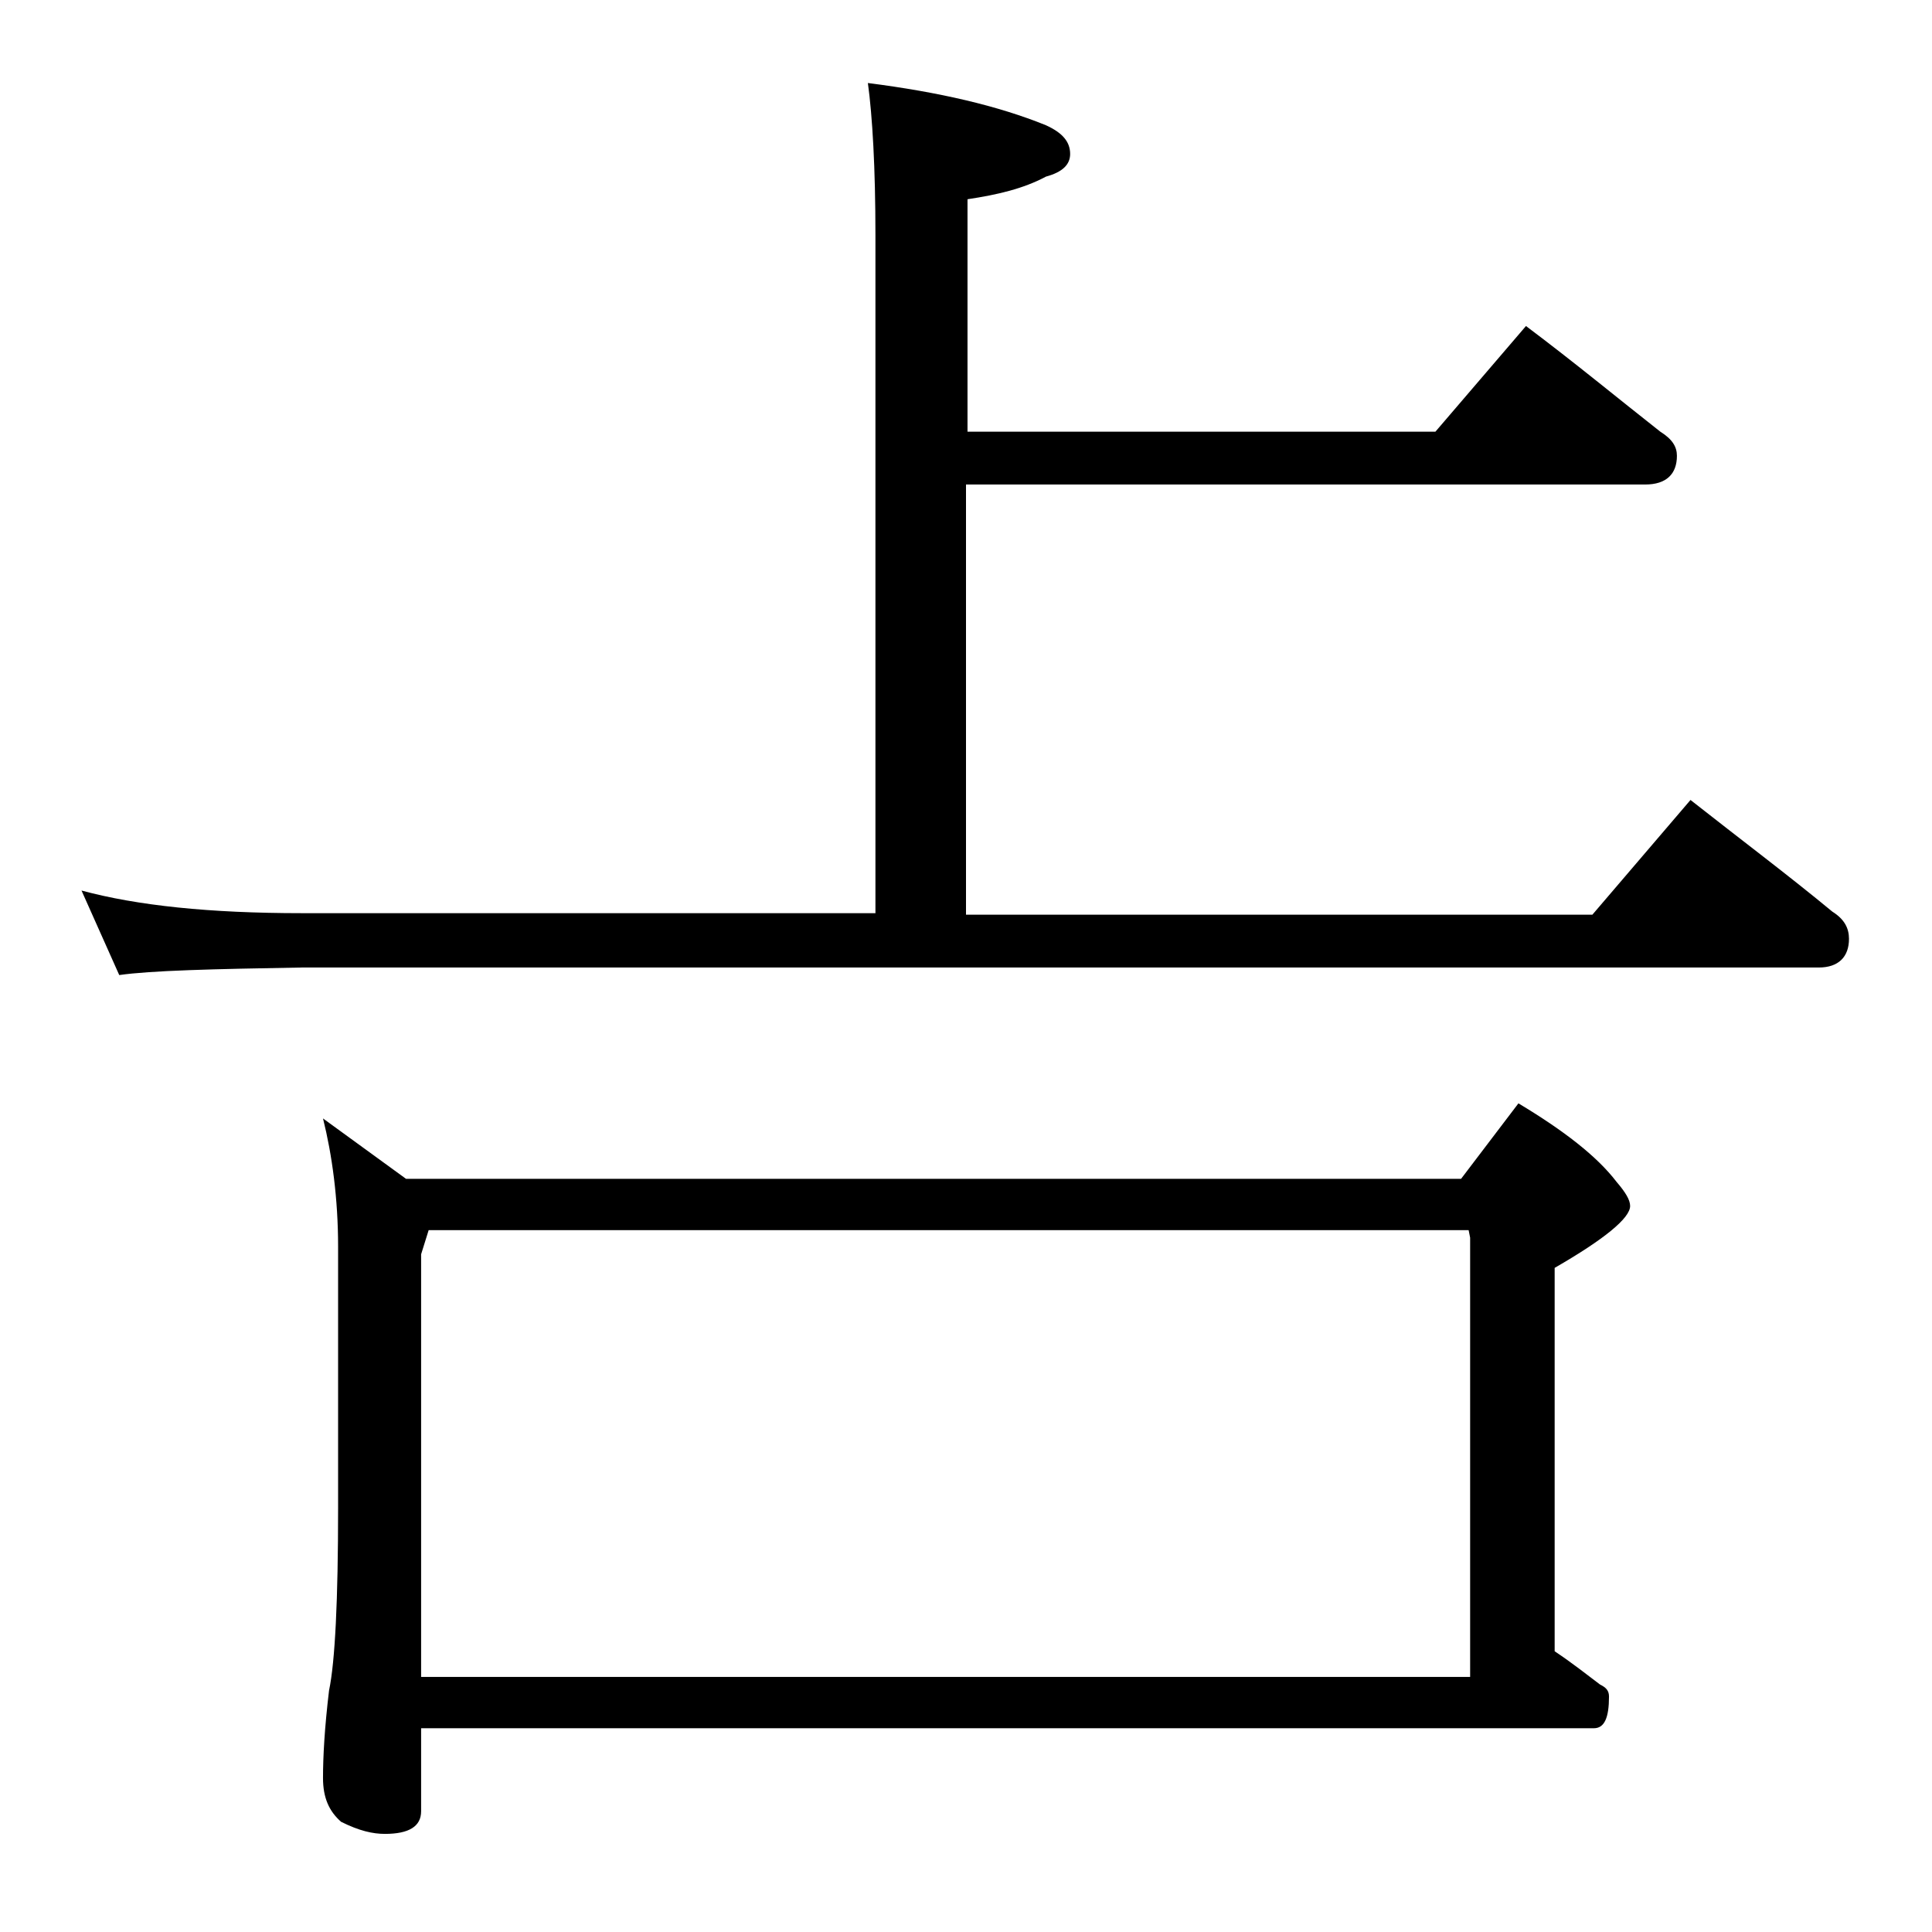
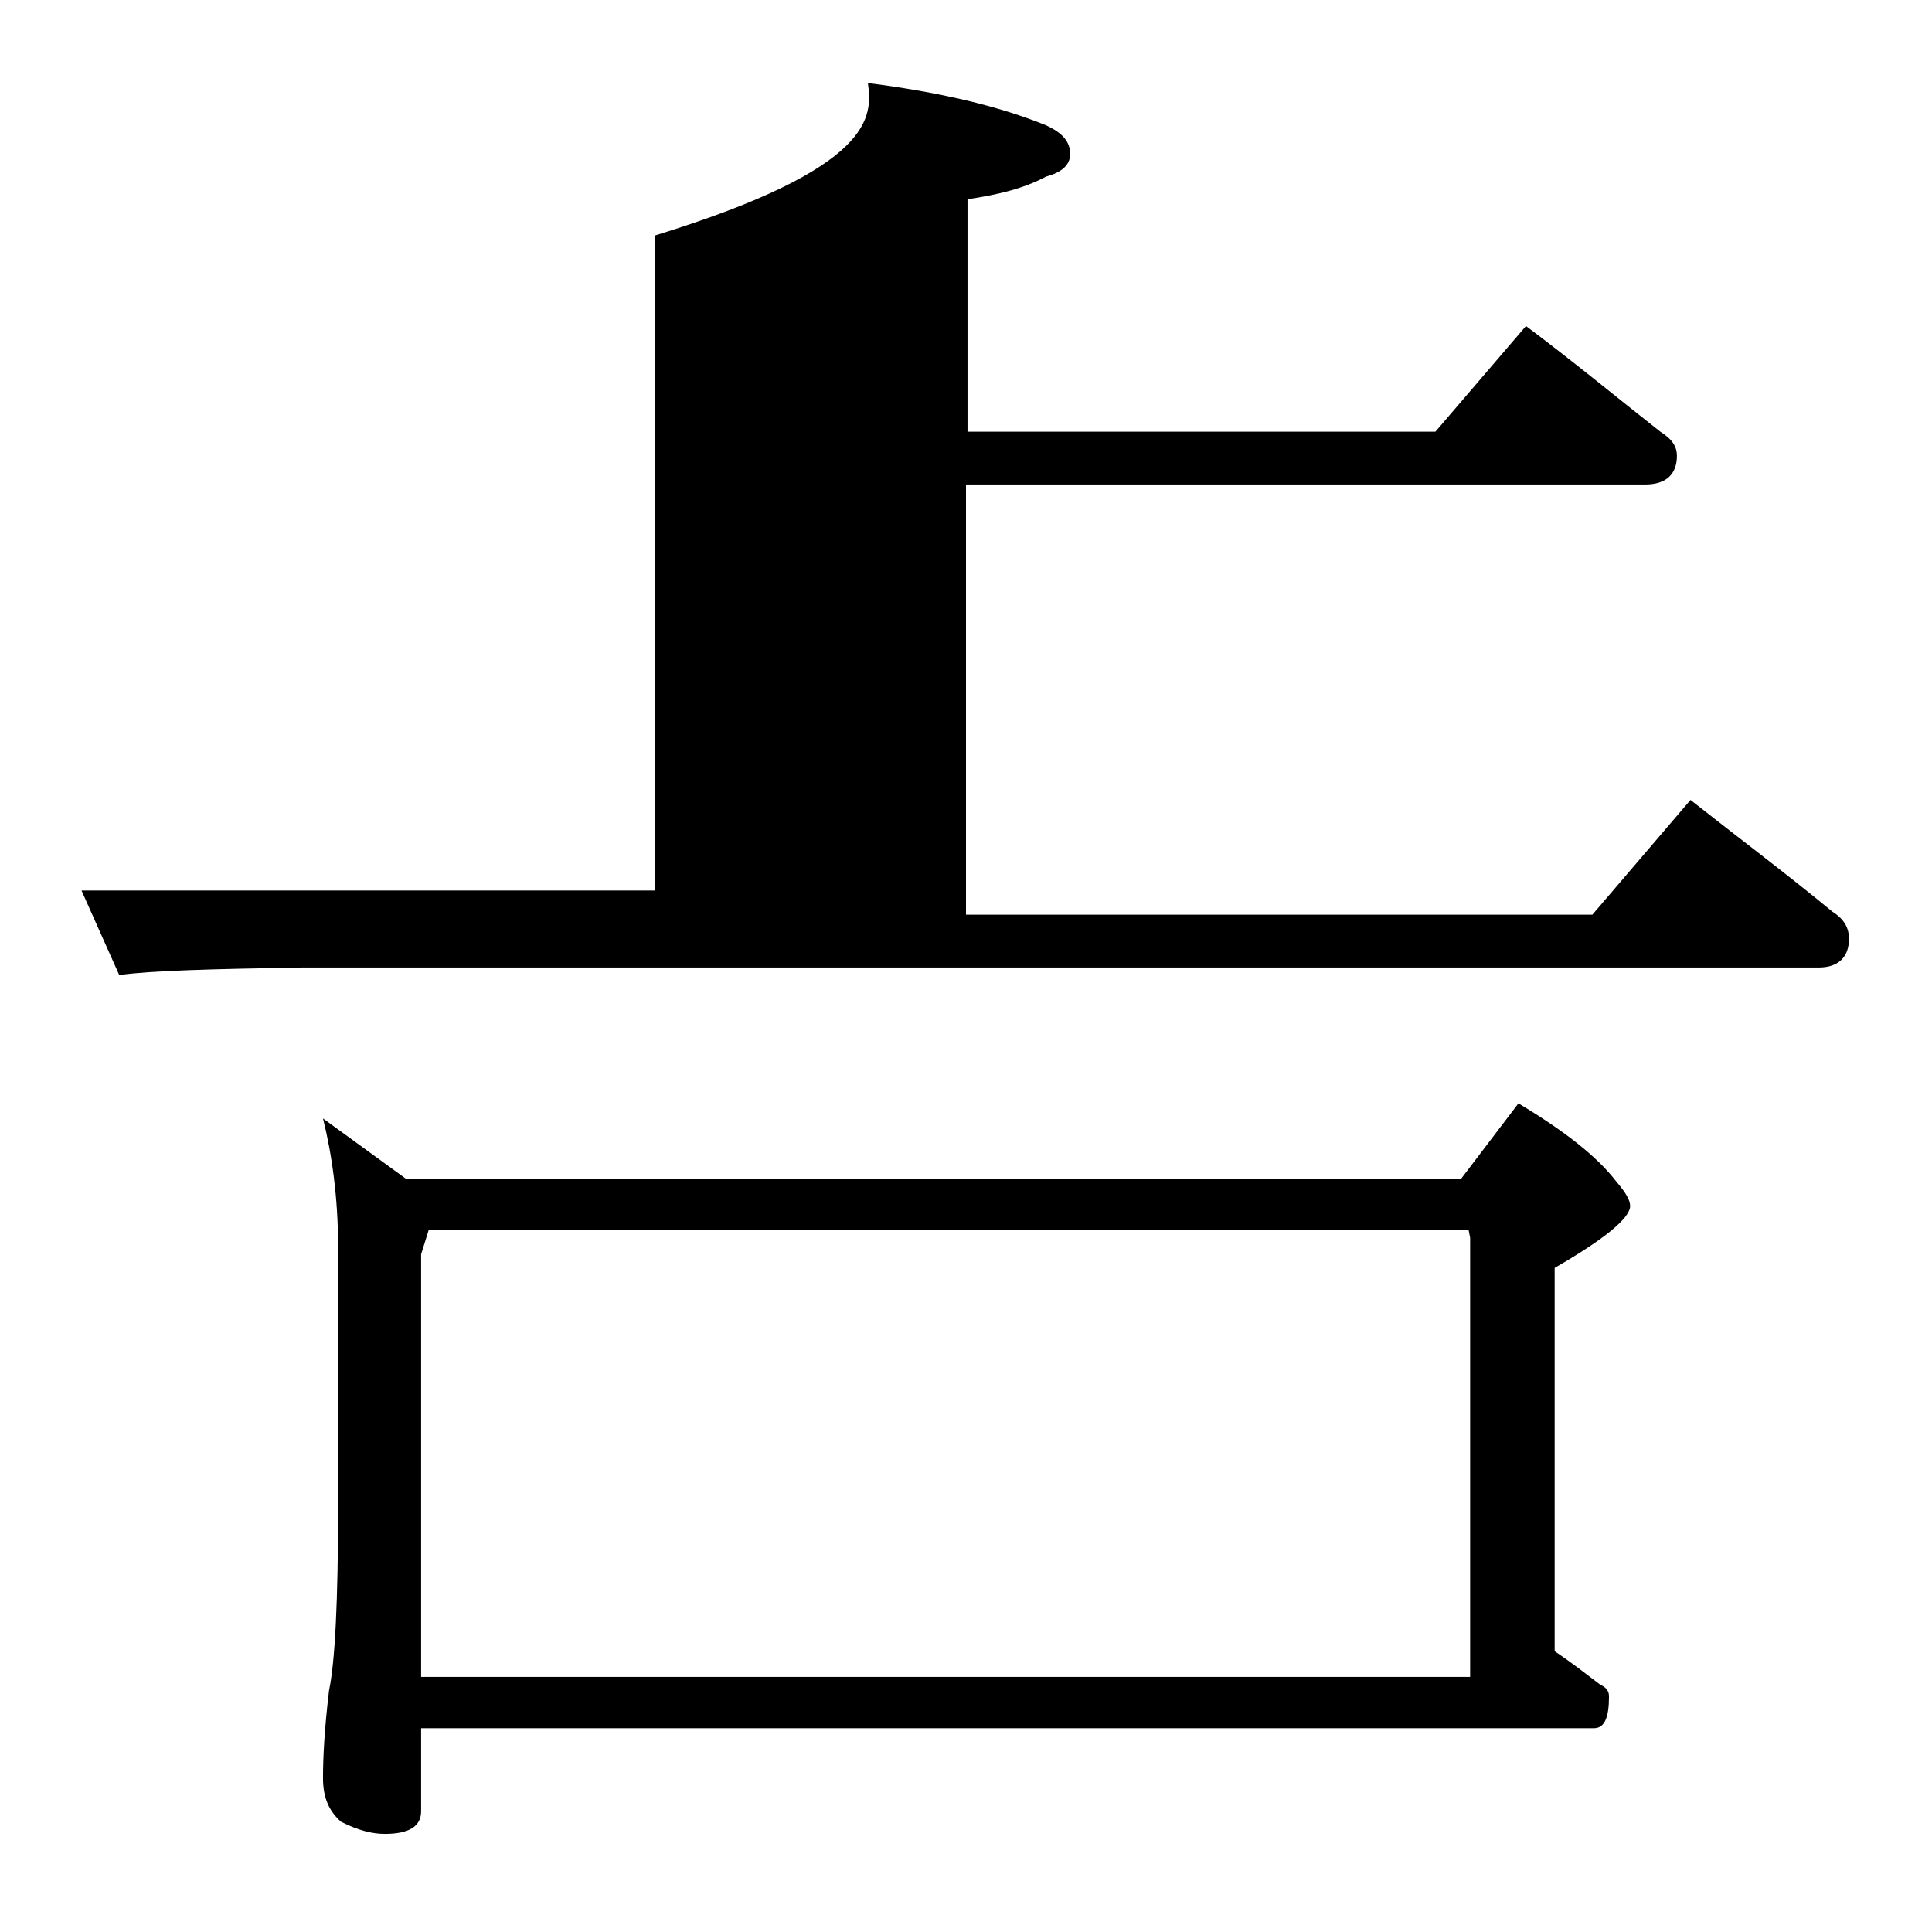
<svg xmlns="http://www.w3.org/2000/svg" version="1.1" id="Layer_1" x="0px" y="0px" viewBox="0 0 128 128" enable-background="new 0 0 128 128" xml:space="preserve">
-   <path d="M57.5,5.5c4.7,0.6,8.6,1.5,11.8,2.8c1.1,0.5,1.6,1.1,1.6,1.9c0,0.7-0.5,1.2-1.6,1.5c-1.5,0.8-3.2,1.2-5.2,1.5v15.4h31l6-7  c3.2,2.4,6.1,4.8,8.9,7c0.8,0.5,1.1,1,1.1,1.6c0,1.2-0.7,1.9-2.1,1.9H64v28.5h41.5L112,53c3.3,2.6,6.5,5,9.4,7.4  c0.8,0.5,1.1,1.1,1.1,1.8c0,1.2-0.7,1.9-2,1.9H20c-5.9,0.1-10,0.2-12.1,0.5L5.4,59c3.7,1,8.5,1.5,14.6,1.5h38V15.6  C58,11.1,57.8,7.7,57.5,5.5z M21.4,74.1l5.5,4h69.9l3.8-5c3,1.8,5.2,3.5,6.5,5.2c0.6,0.7,0.9,1.2,0.9,1.6c0,0.8-1.7,2.2-5,4.1v25.4  c1.2,0.8,2.2,1.6,3,2.2c0.4,0.2,0.6,0.4,0.6,0.8c0,1.4-0.3,2.1-1,2.1H27.9v5.5c0,1-0.8,1.5-2.4,1.5c-0.8,0-1.7-0.2-2.9-0.8  c-0.8-0.7-1.2-1.6-1.2-2.9c0-1.4,0.1-3.3,0.4-5.8c0.4-1.9,0.6-6,0.6-12.1V82.6C22.4,79.4,22,76.5,21.4,74.1z M27.9,111.1h69.5V82  l-0.1-0.5H28.4l-0.5,1.6V111.1z" />
+   <path d="M57.5,5.5c4.7,0.6,8.6,1.5,11.8,2.8c1.1,0.5,1.6,1.1,1.6,1.9c0,0.7-0.5,1.2-1.6,1.5c-1.5,0.8-3.2,1.2-5.2,1.5v15.4h31l6-7  c3.2,2.4,6.1,4.8,8.9,7c0.8,0.5,1.1,1,1.1,1.6c0,1.2-0.7,1.9-2.1,1.9H64v28.5h41.5L112,53c3.3,2.6,6.5,5,9.4,7.4  c0.8,0.5,1.1,1.1,1.1,1.8c0,1.2-0.7,1.9-2,1.9H20c-5.9,0.1-10,0.2-12.1,0.5L5.4,59h38V15.6  C58,11.1,57.8,7.7,57.5,5.5z M21.4,74.1l5.5,4h69.9l3.8-5c3,1.8,5.2,3.5,6.5,5.2c0.6,0.7,0.9,1.2,0.9,1.6c0,0.8-1.7,2.2-5,4.1v25.4  c1.2,0.8,2.2,1.6,3,2.2c0.4,0.2,0.6,0.4,0.6,0.8c0,1.4-0.3,2.1-1,2.1H27.9v5.5c0,1-0.8,1.5-2.4,1.5c-0.8,0-1.7-0.2-2.9-0.8  c-0.8-0.7-1.2-1.6-1.2-2.9c0-1.4,0.1-3.3,0.4-5.8c0.4-1.9,0.6-6,0.6-12.1V82.6C22.4,79.4,22,76.5,21.4,74.1z M27.9,111.1h69.5V82  l-0.1-0.5H28.4l-0.5,1.6V111.1z" />
</svg>